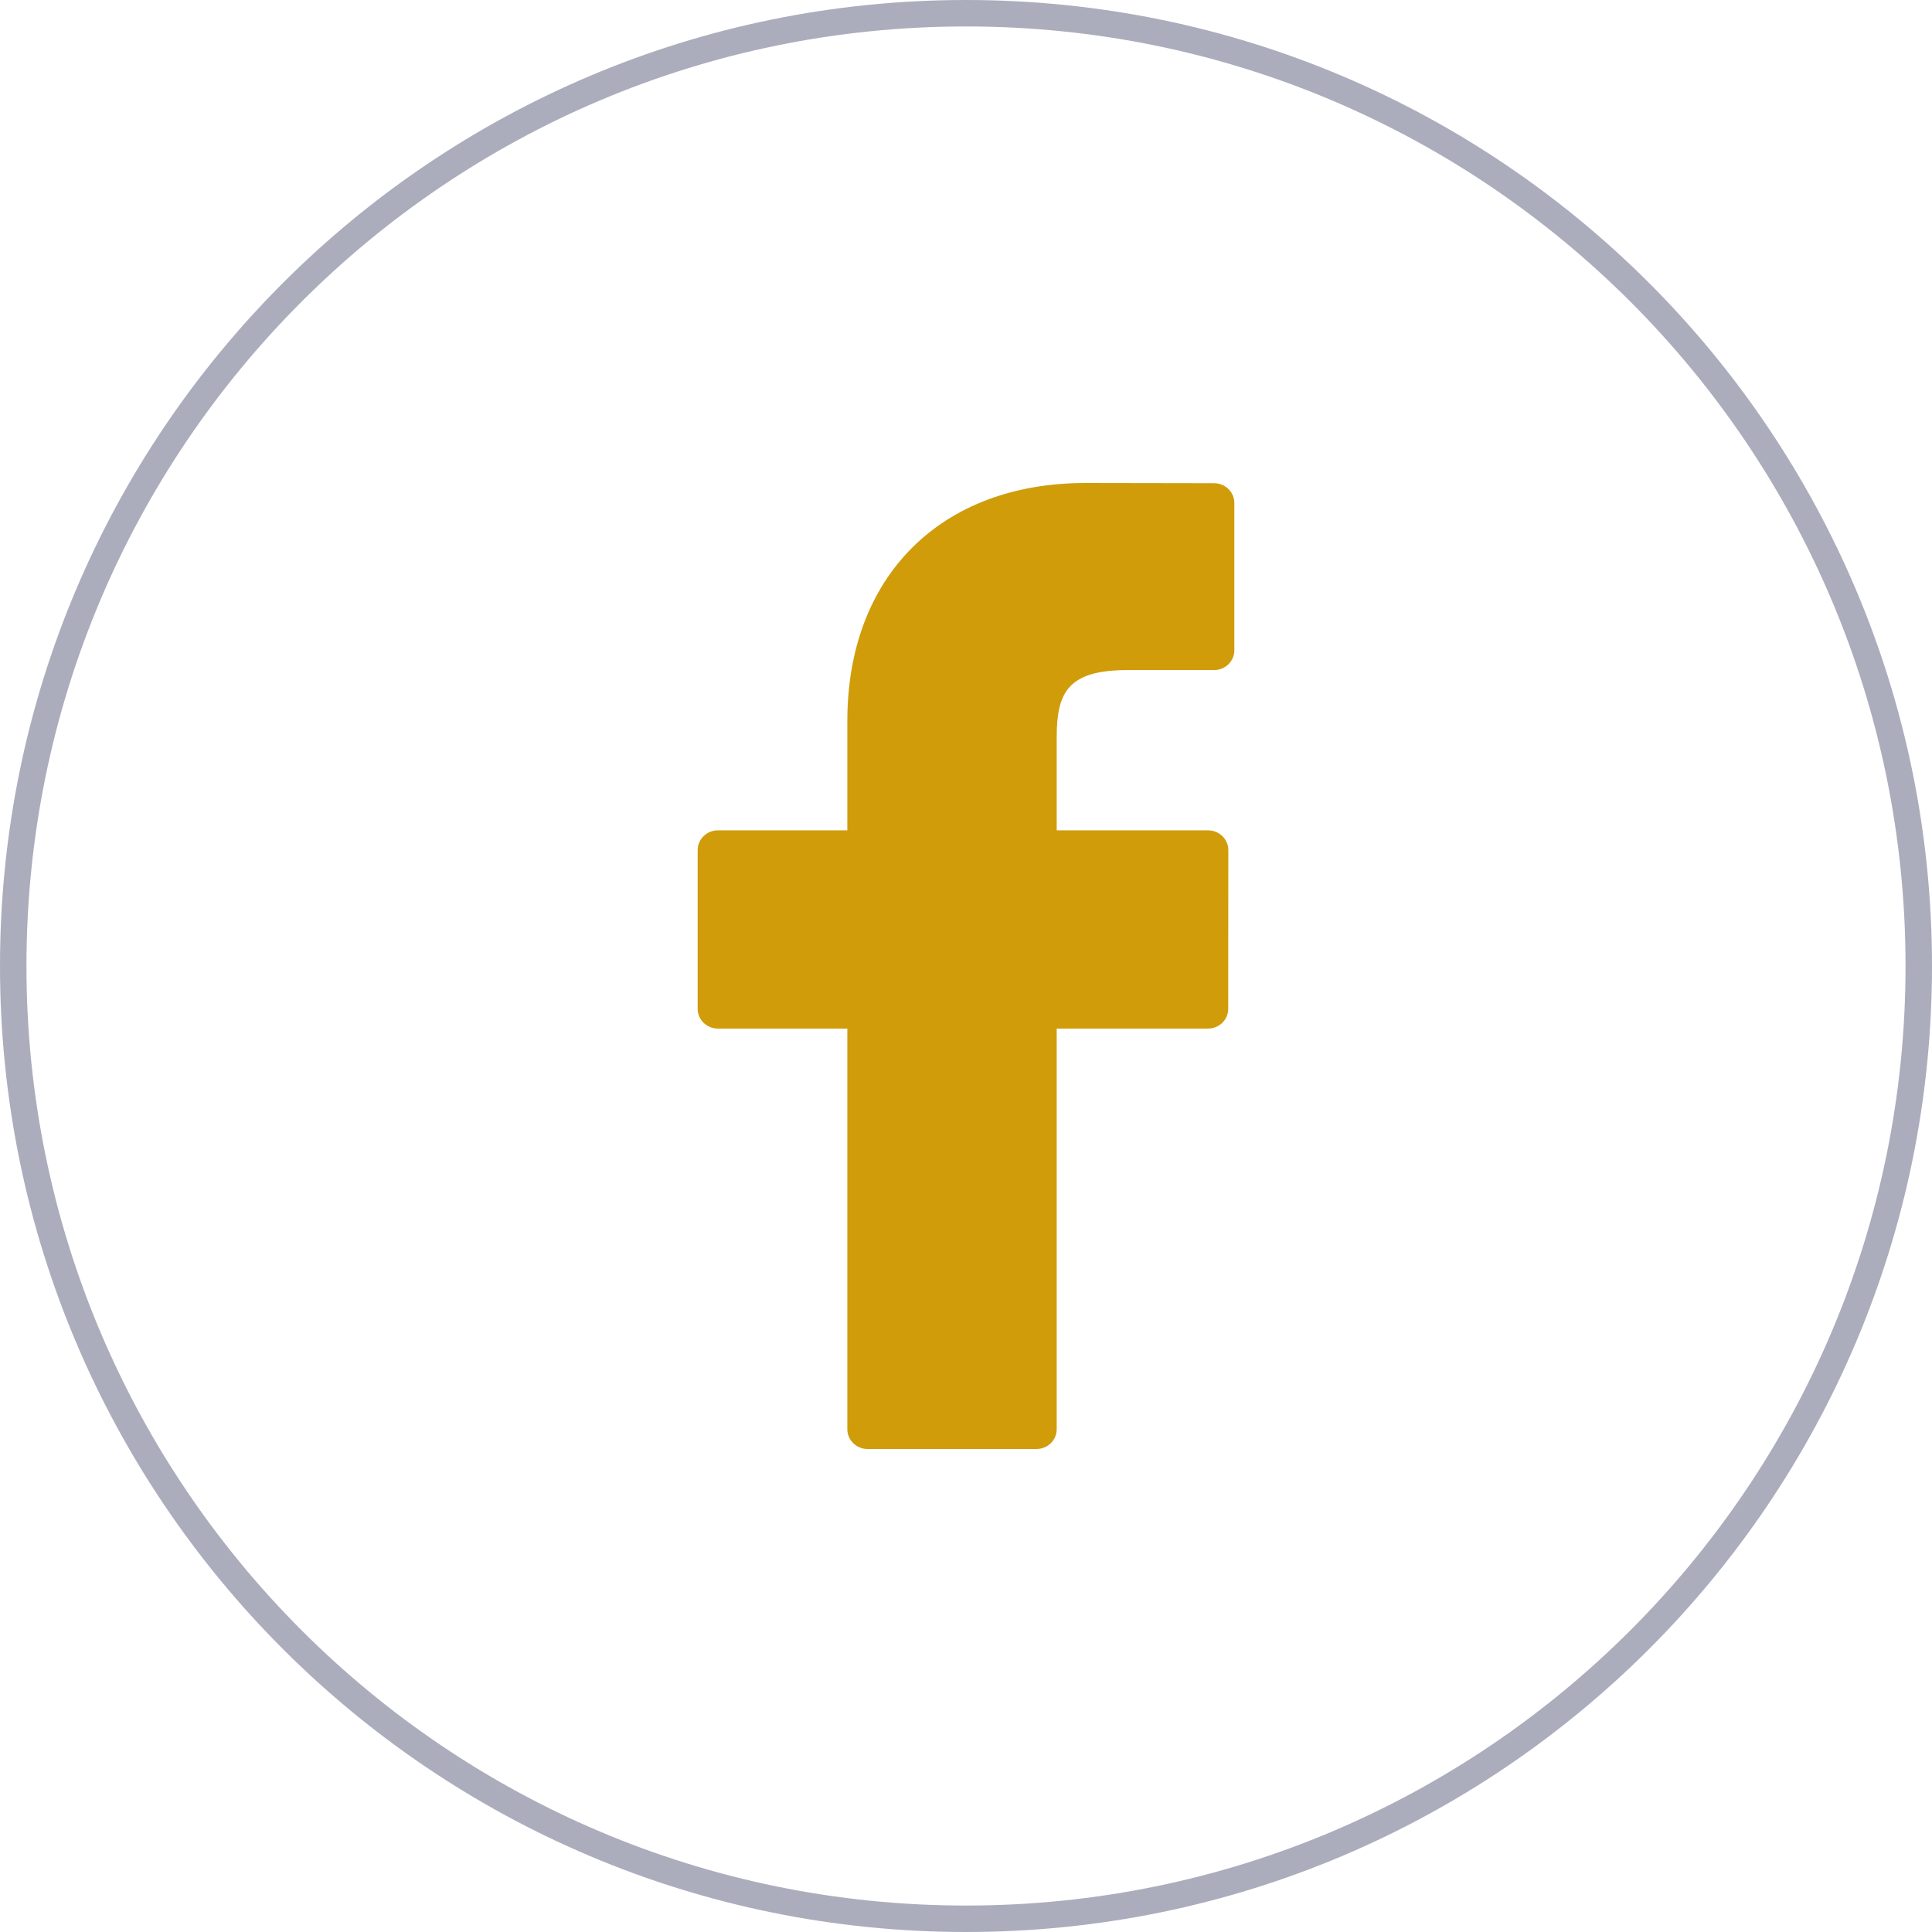
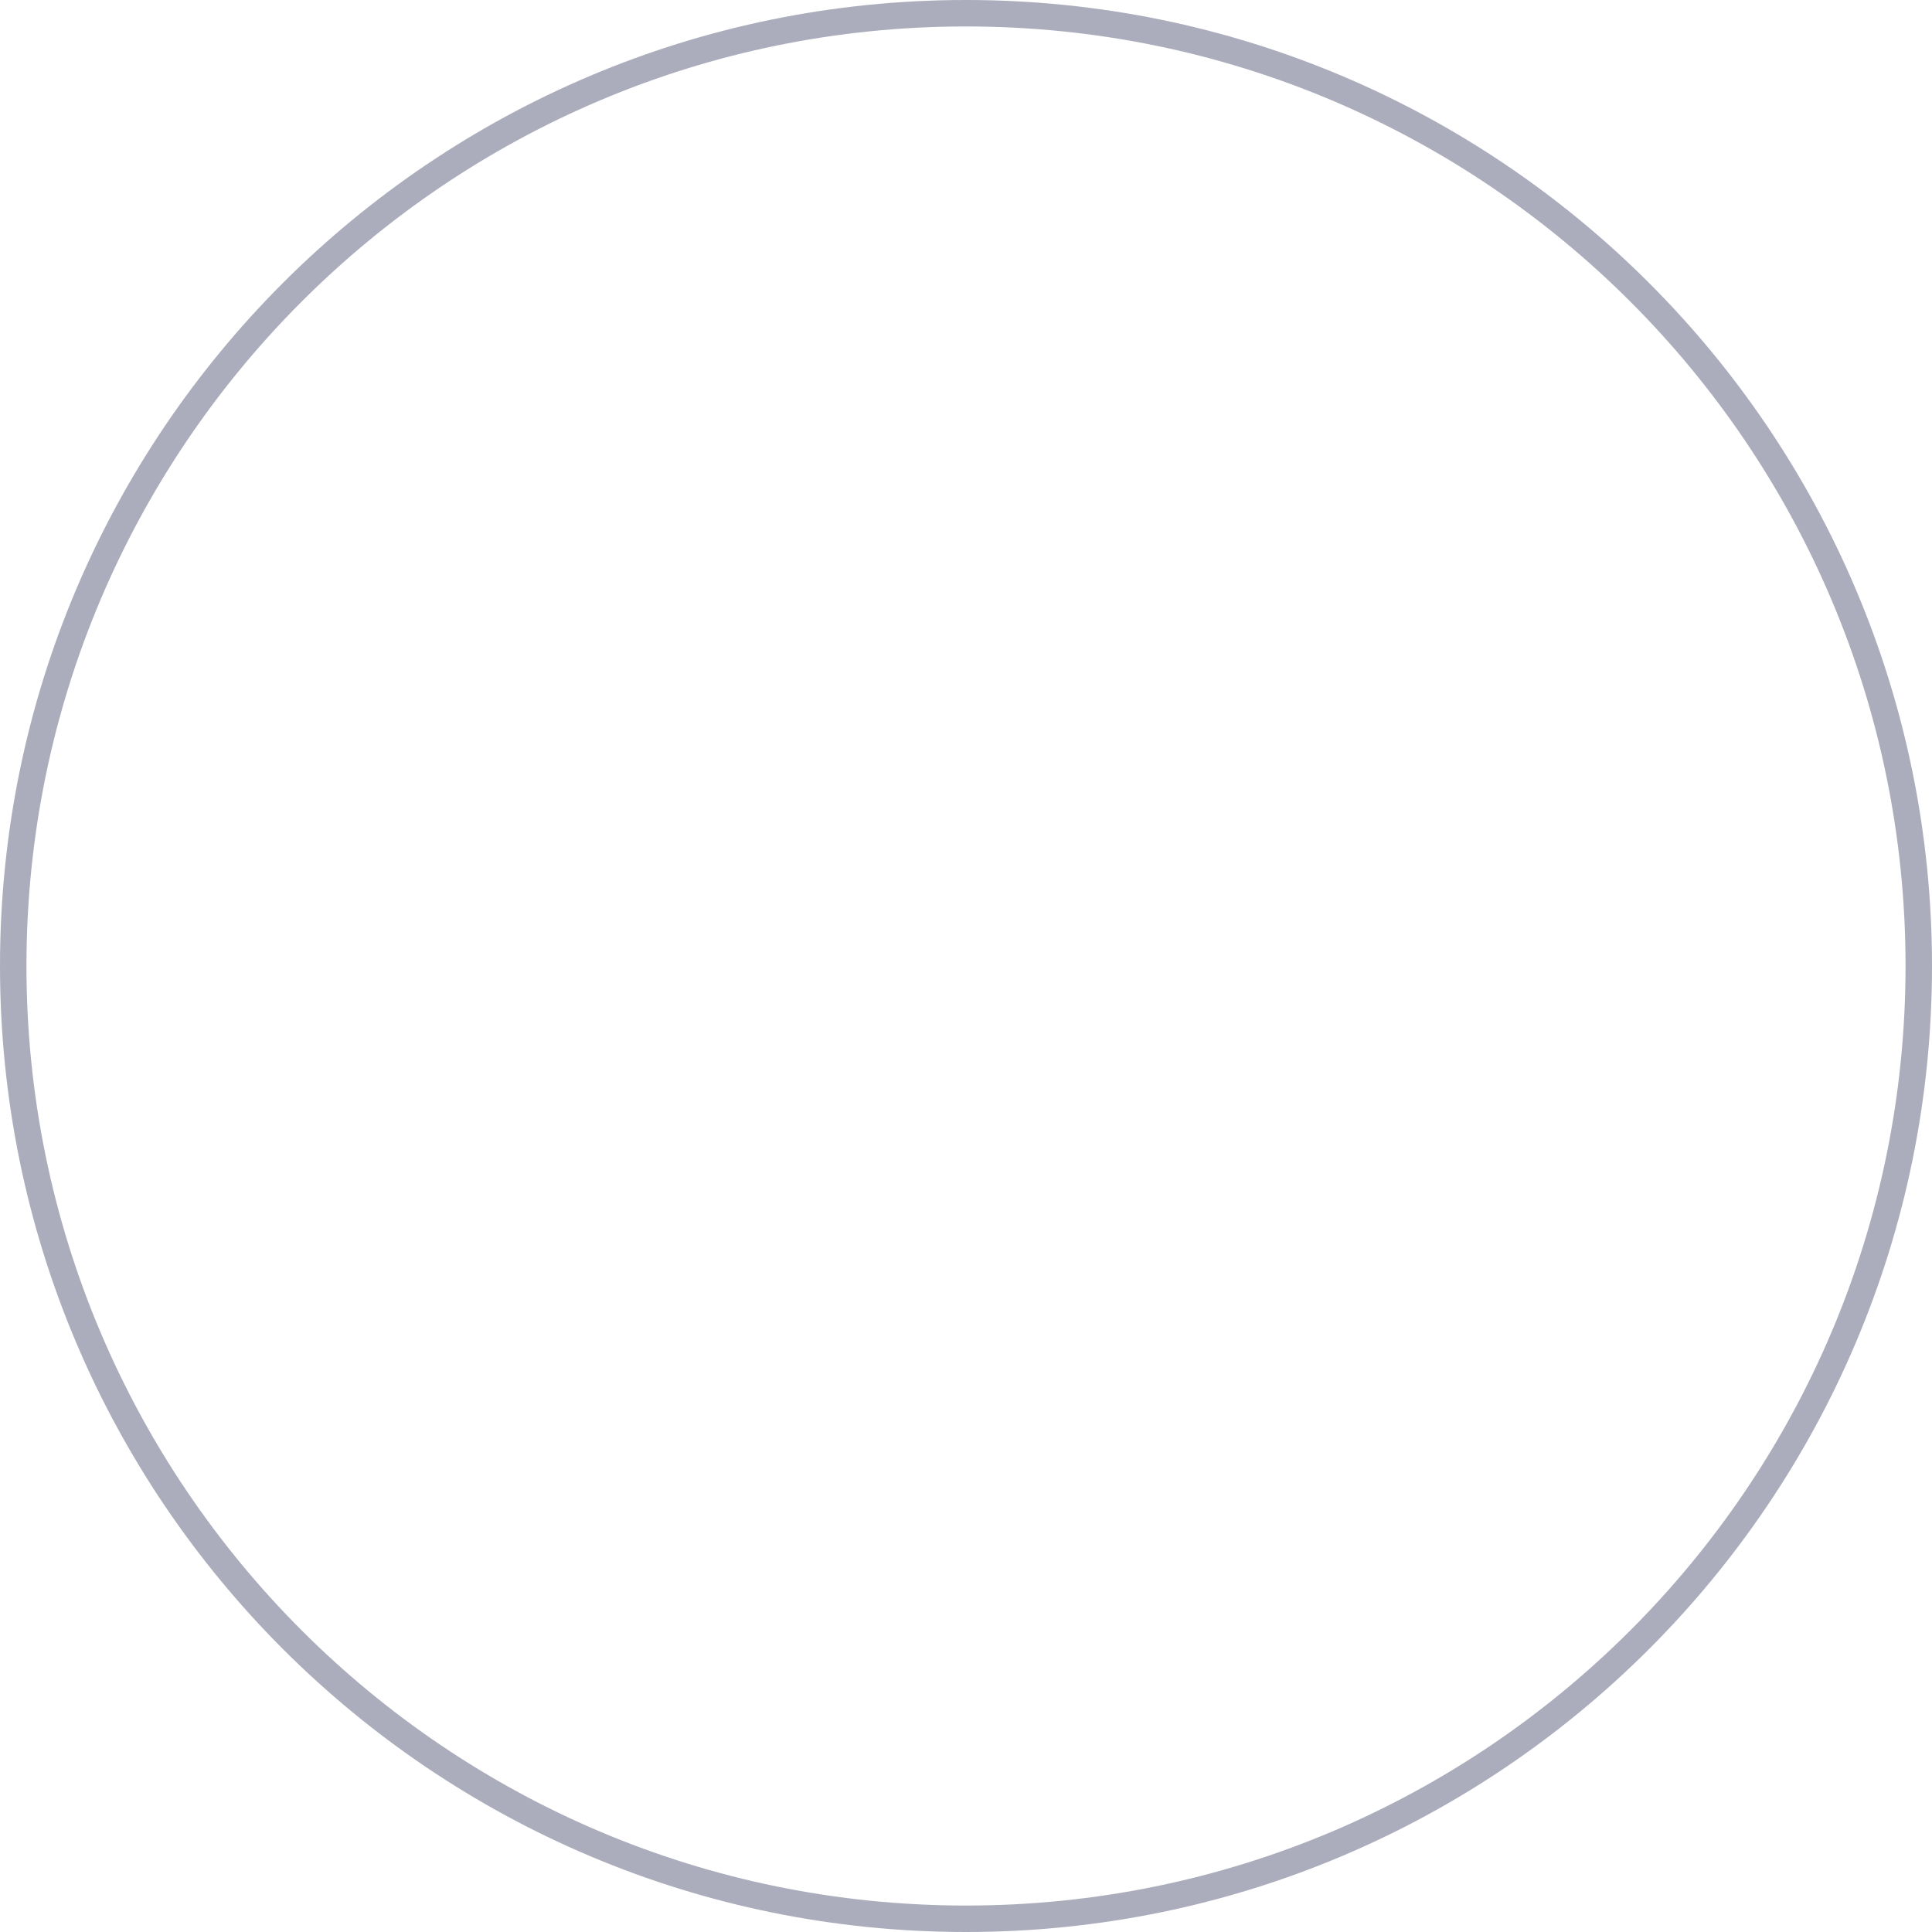
<svg xmlns="http://www.w3.org/2000/svg" width="36px" height="36px" viewBox="0 0 36 36" version="1.1">
  <title>ico/36x36_facebook</title>
  <desc>Created with Sketch.</desc>
  <g id="Symbols" stroke="none" stroke-width="1" fill="none" fill-rule="evenodd">
    <g id="footer" transform="translate(-951, -299)" fill-rule="nonzero">
      <g id="ico/36x36_facebook" transform="translate(951, 299)">
-         <path d="M22.623,9.004 L20.225,9 C17.53,9 15.789,10.739 15.789,13.43 L15.789,15.472 L13.377,15.472 C13.169,15.472 13,15.637 13,15.839 L13,18.799 C13,19.002 13.169,19.166 13.377,19.166 L15.789,19.166 L15.789,26.633 C15.789,26.836 15.958,27 16.166,27 L19.312,27 C19.521,27 19.69,26.836 19.69,26.633 L19.69,19.166 L22.509,19.166 C22.718,19.166 22.886,19.002 22.886,18.799 L22.888,15.839 C22.888,15.742 22.848,15.649 22.777,15.58 C22.707,15.511 22.61,15.472 22.51,15.472 L19.69,15.472 L19.69,13.741 C19.69,12.909 19.893,12.486 21.007,12.486 L22.623,12.486 C22.831,12.486 23,12.321 23,12.119 L23,9.371 C23,9.168 22.831,9.004 22.623,9.004 Z" id="Path" fill="#D09C0A" />
        <path d="M18,36 C27.941,36 36,27.941 36,18 C36,8.059 27.941,0 18,0 C8.059,0 0,8.059 0,18 C0,27.941 8.059,36 18,36 Z M18,35.507 C8.331,35.507 0.493,27.669 0.493,18 C0.493,8.331 8.331,0.493 18,0.493 C27.669,0.493 35.507,8.331 35.507,18 C35.507,27.669 27.669,35.507 18,35.507 Z" id="Oval" fill="#ABADBC" />
      </g>
    </g>
  </g>
</svg>